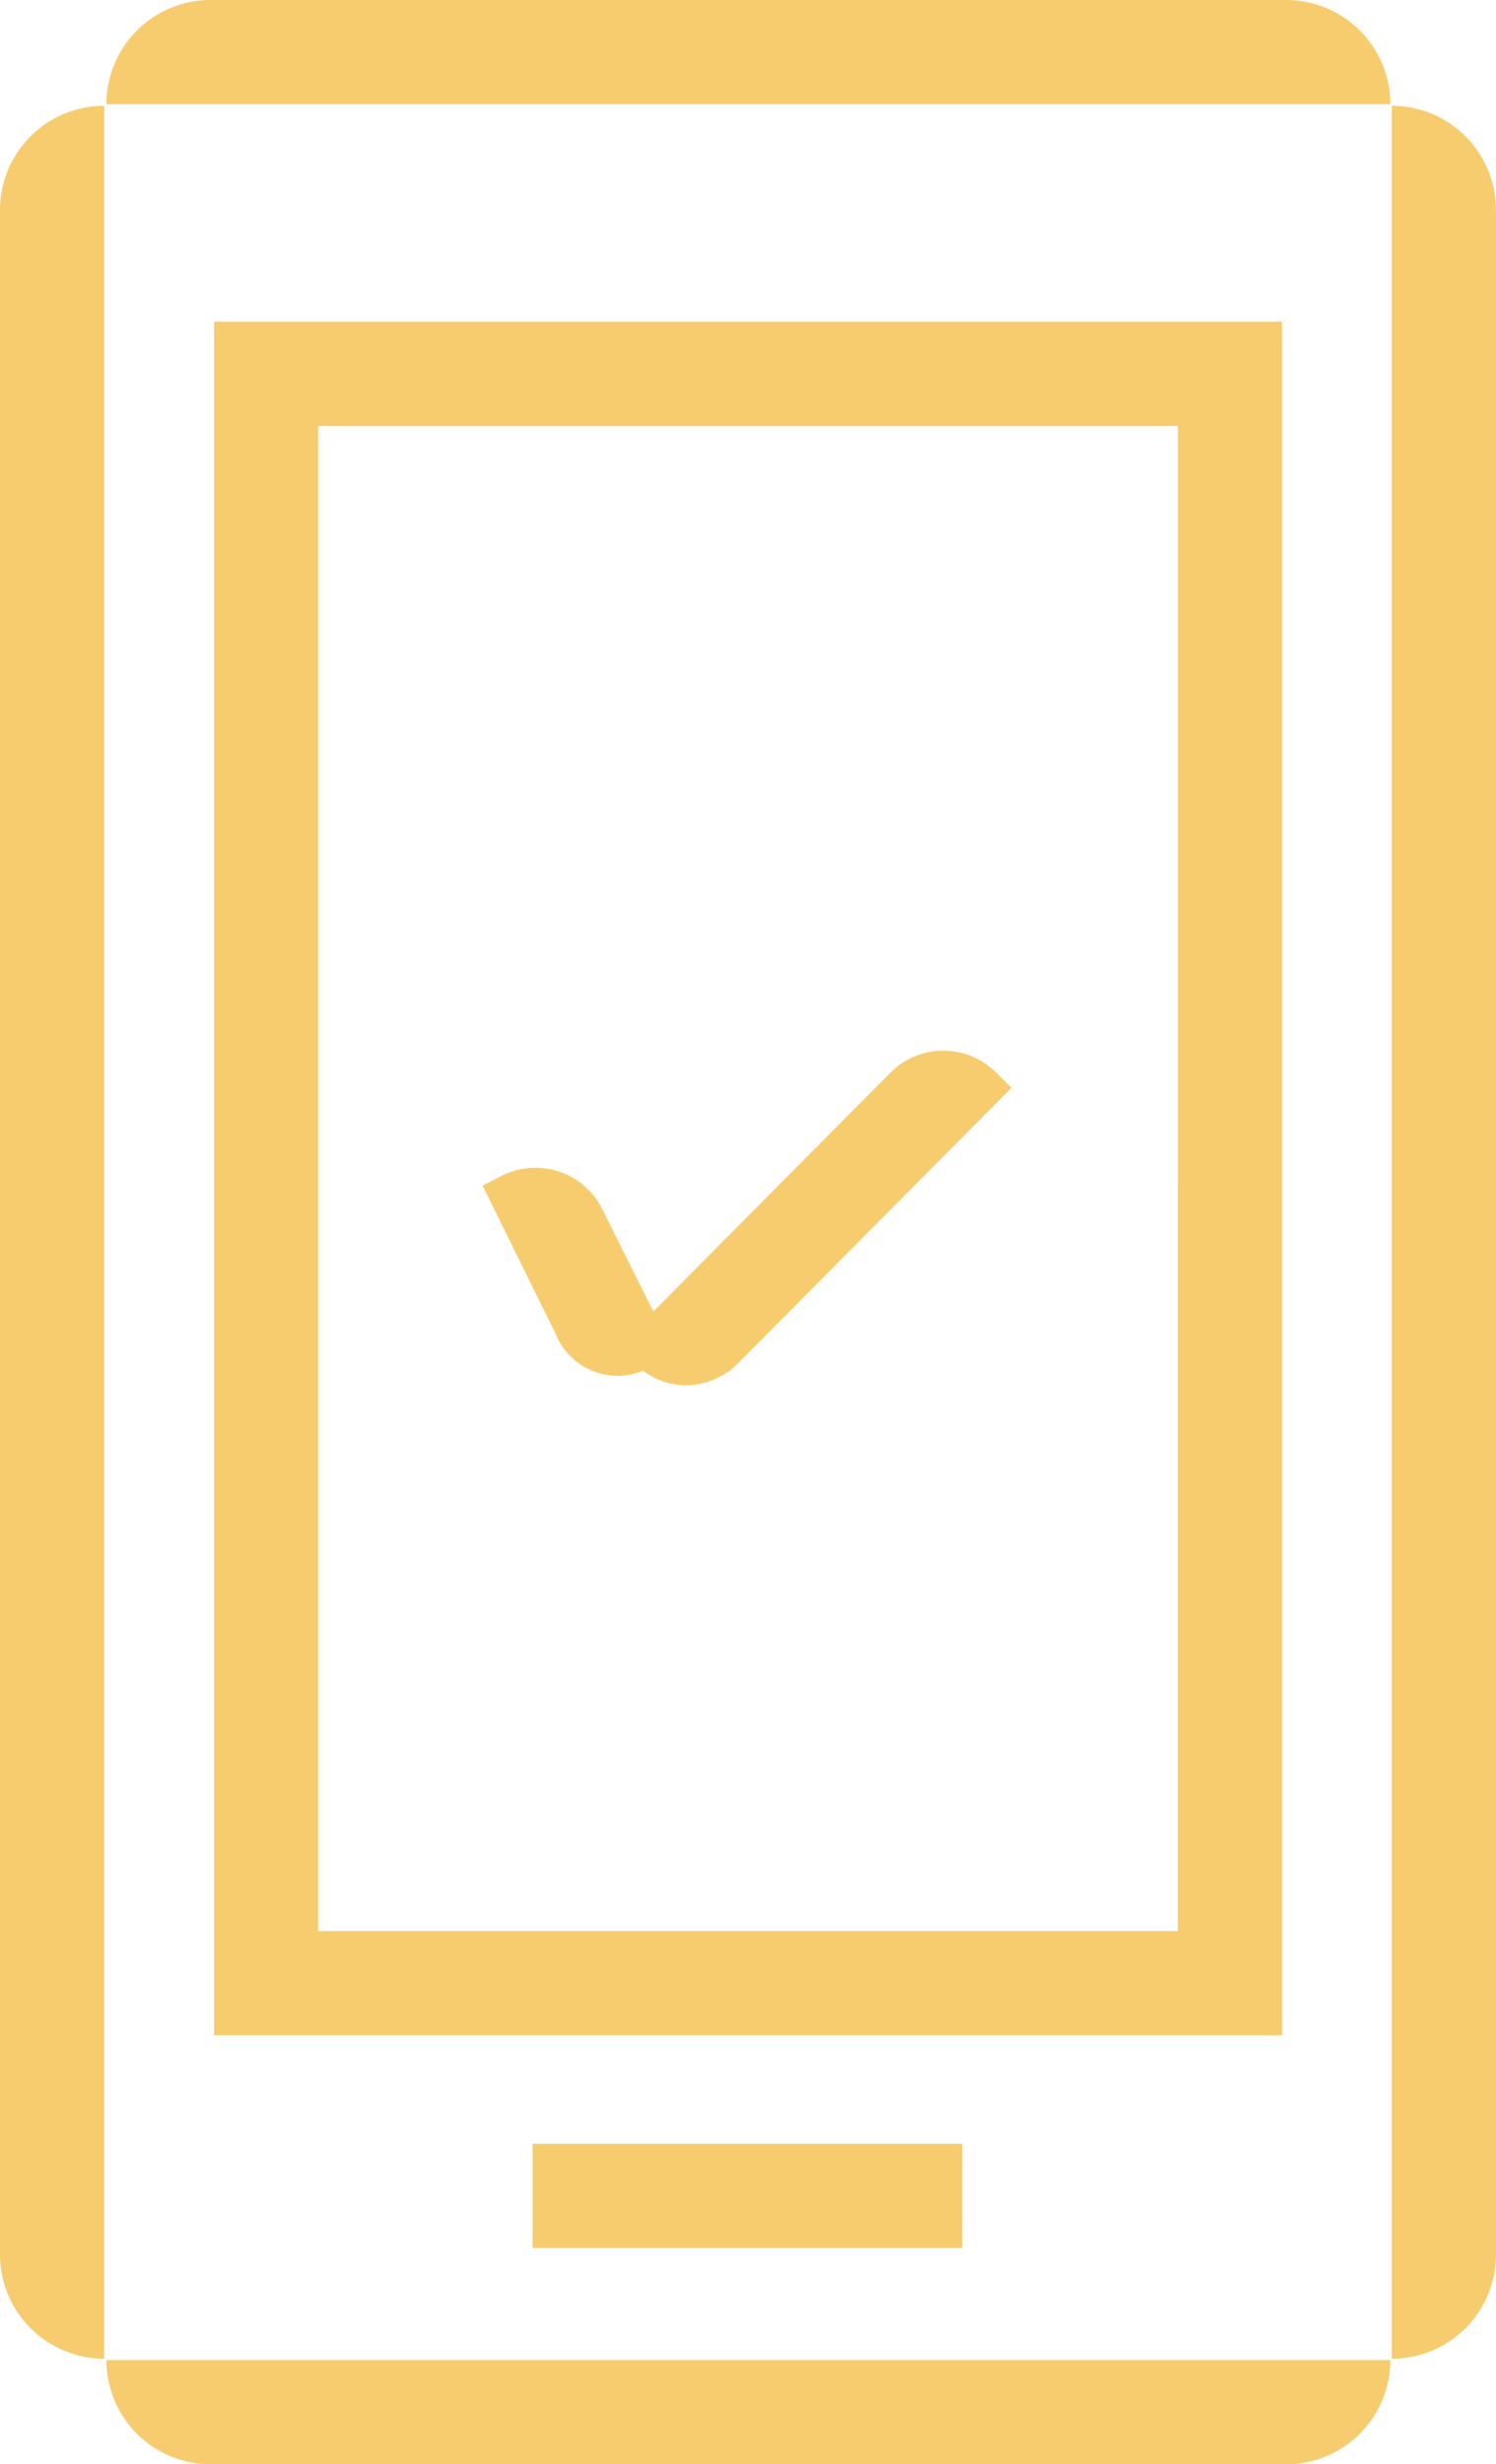
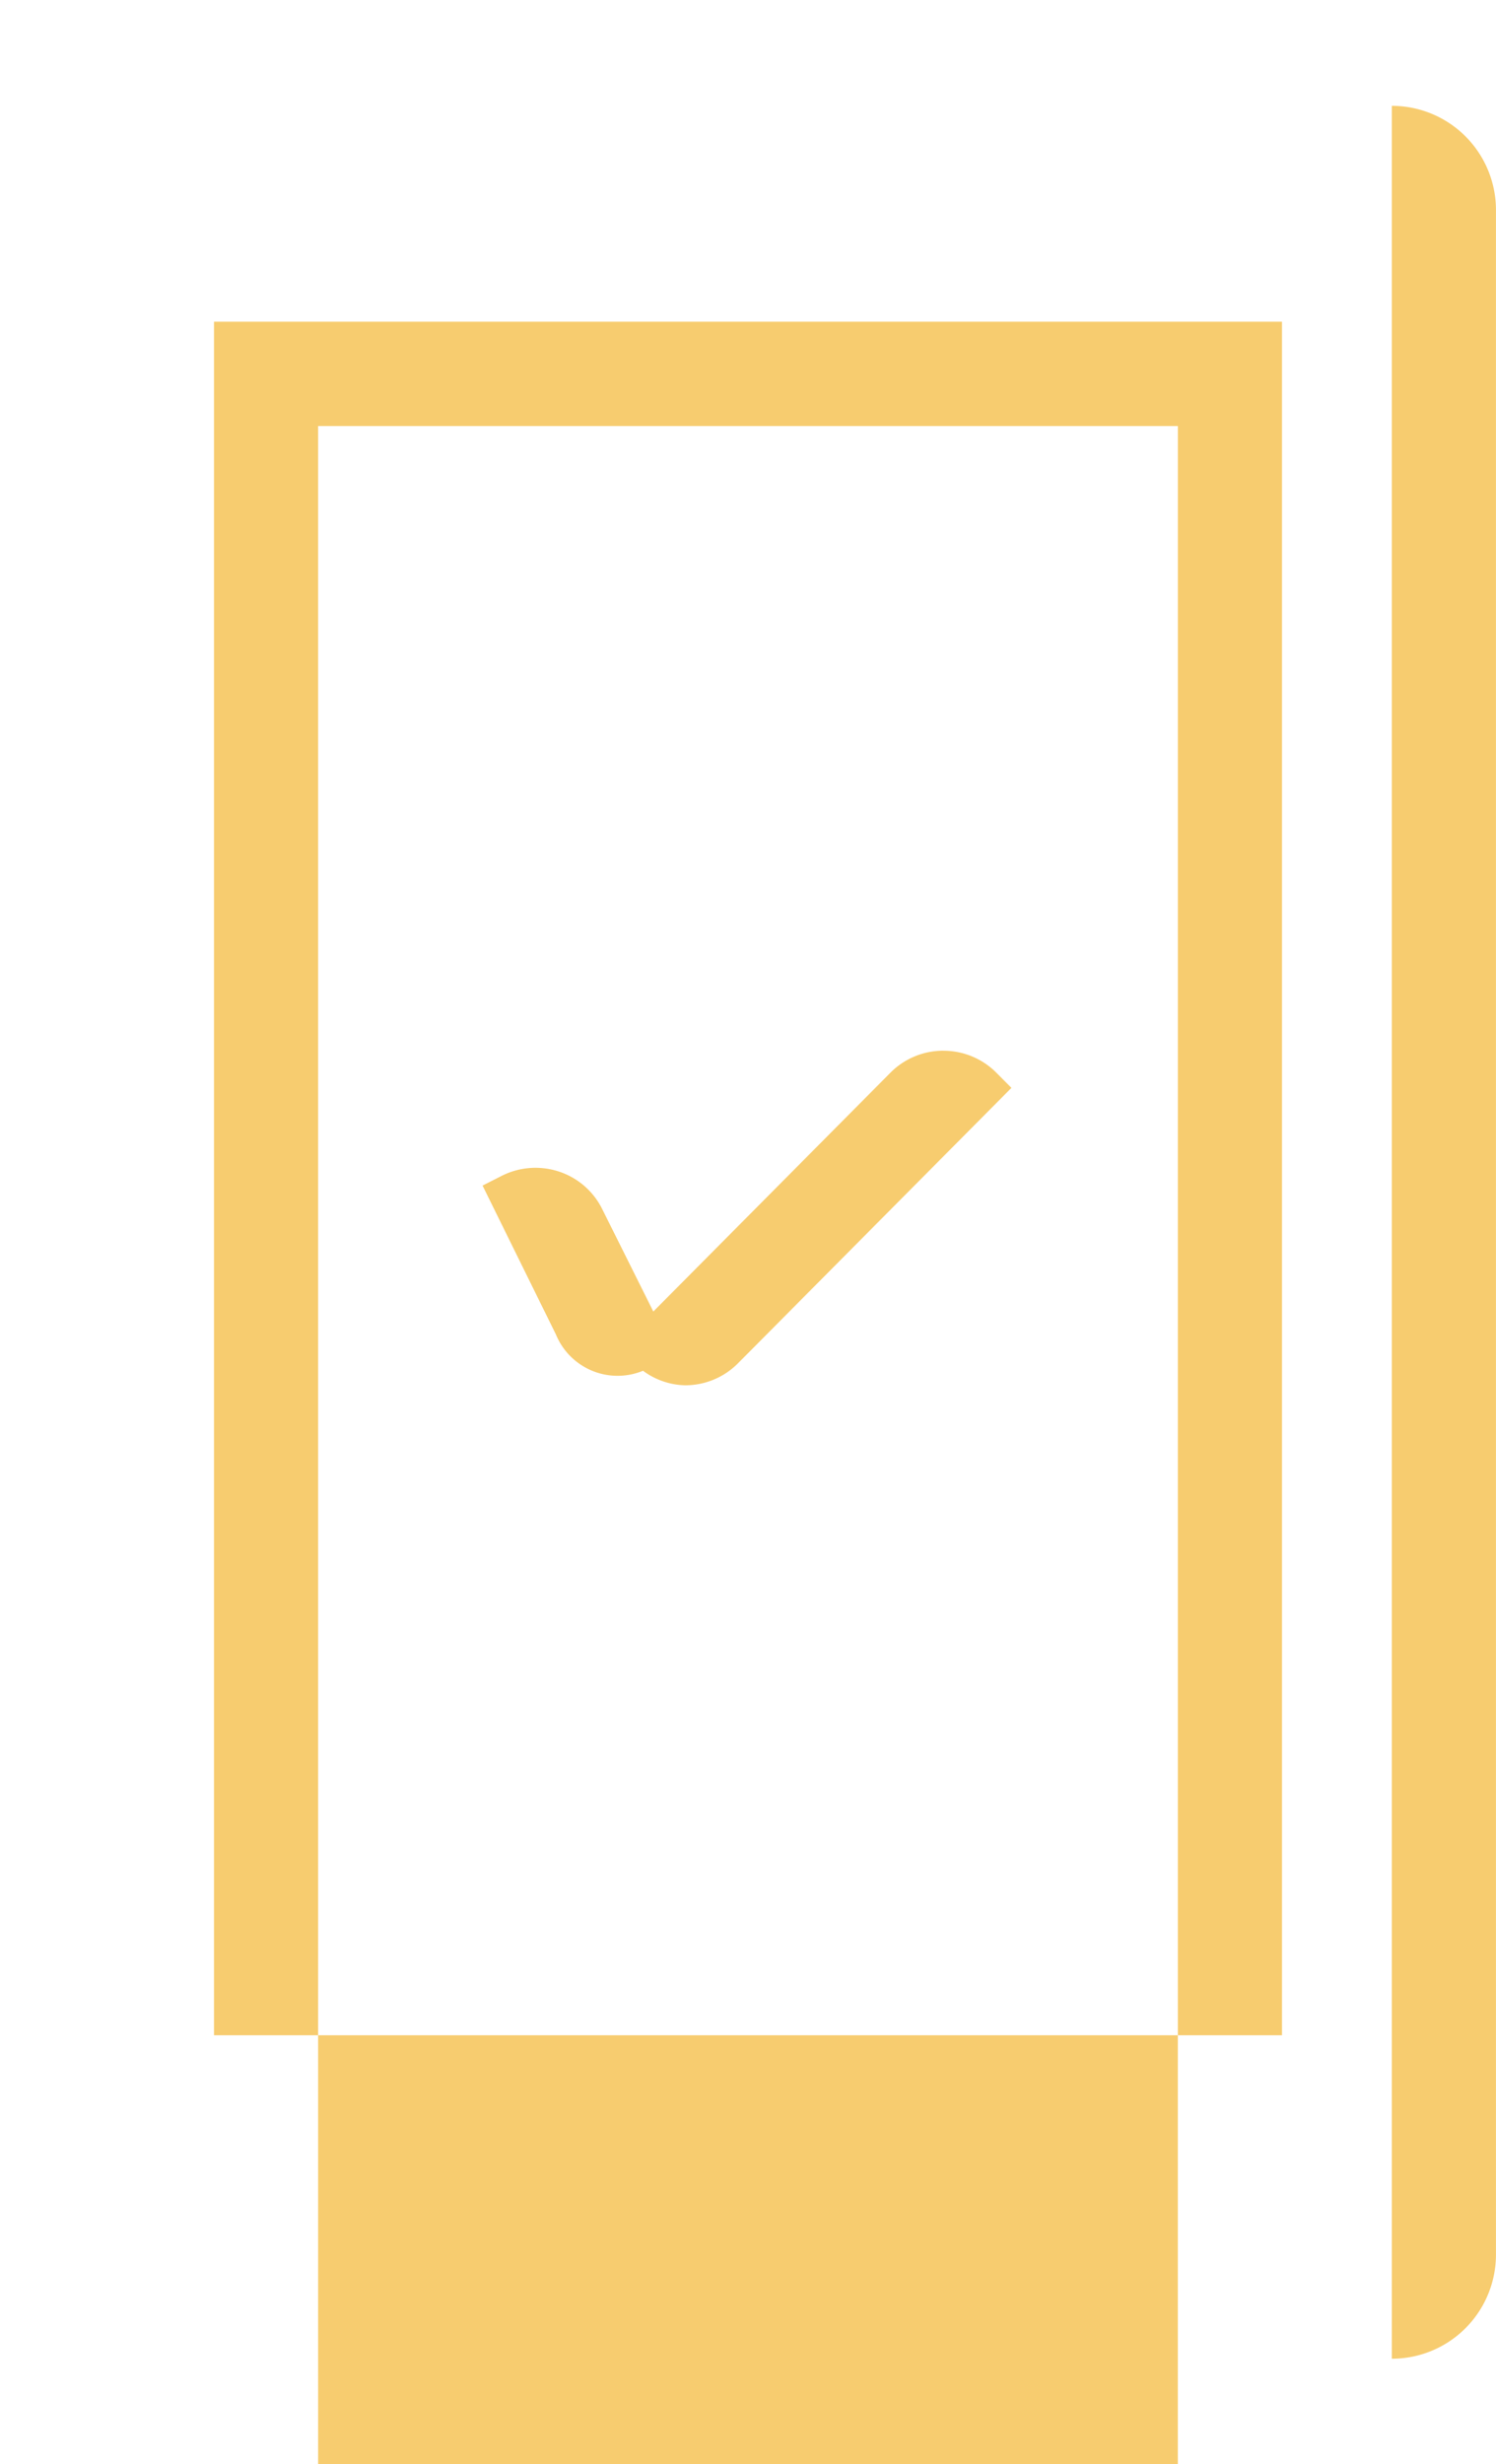
<svg xmlns="http://www.w3.org/2000/svg" id="Grupo_17" data-name="Grupo 17" width="44.881" height="73.9" viewBox="0 0 44.881 73.9">
  <defs>
    <clipPath id="clip-path">
      <rect id="Rectángulo_13" data-name="Rectángulo 13" width="44.881" height="73.9" fill="#f7cc6f" />
    </clipPath>
  </defs>
  <g id="Grupo_4" data-name="Grupo 4" clip-path="url(#clip-path)">
-     <path id="Trazado_9" data-name="Trazado 9" d="M41.282,0H9.013A3.125,3.125,0,0,0,5.888,3.124H44.407A3.124,3.124,0,0,0,41.282,0" transform="translate(-2.696)" fill="#f7cc6f" />
-     <path id="Trazado_10" data-name="Trazado 10" d="M0,8.979V70.29a3.125,3.125,0,0,0,3.124,3.125V5.855A3.124,3.124,0,0,0,0,8.979" transform="translate(0 -2.681)" fill="#f7cc6f" />
-     <path id="Trazado_11" data-name="Trazado 11" d="M9.013,133.68h32.27a3.124,3.124,0,0,0,3.124-3.124H5.889a3.124,3.124,0,0,0,3.124,3.124" transform="translate(-2.697 -59.78)" fill="#f7cc6f" />
    <path id="Trazado_12" data-name="Trazado 12" d="M77.025,5.854V73.415a3.124,3.124,0,0,0,3.124-3.124V8.978a3.124,3.124,0,0,0-3.124-3.124" transform="translate(-35.269 -2.68)" fill="#f7cc6f" />
-     <path id="Trazado_13" data-name="Trazado 13" d="M43.883,17.8H11.842V69.187H43.883Zm-3.125,48.26H14.966V20.928H40.759Z" transform="translate(-5.422 -8.152)" fill="#f7cc6f" />
-     <rect id="Rectángulo_12" data-name="Rectángulo 12" width="12.892" height="3.124" transform="translate(15.979 64.29)" fill="#f7cc6f" />
+     <path id="Trazado_13" data-name="Trazado 13" d="M43.883,17.8H11.842V69.187H43.883m-3.125,48.26H14.966V20.928H40.759Z" transform="translate(-5.422 -8.152)" fill="#f7cc6f" />
    <path id="Trazado_14" data-name="Trazado 14" d="M40.54,58.122h0a2.235,2.235,0,0,0-1.6.663L31.83,65.944,30.3,62.878A2.222,2.222,0,0,0,29,61.747a2.249,2.249,0,0,0-1.722.13l-.571.29,2.2,4.463a2,2,0,0,0,2.614,1.09,2.206,2.206,0,0,0,1.258.436h0a2.233,2.233,0,0,0,1.595-.663l8.2-8.256-.456-.458a2.237,2.237,0,0,0-1.589-.656" transform="translate(-12.23 -26.613)" fill="#f7cc6f" />
  </g>
</svg>